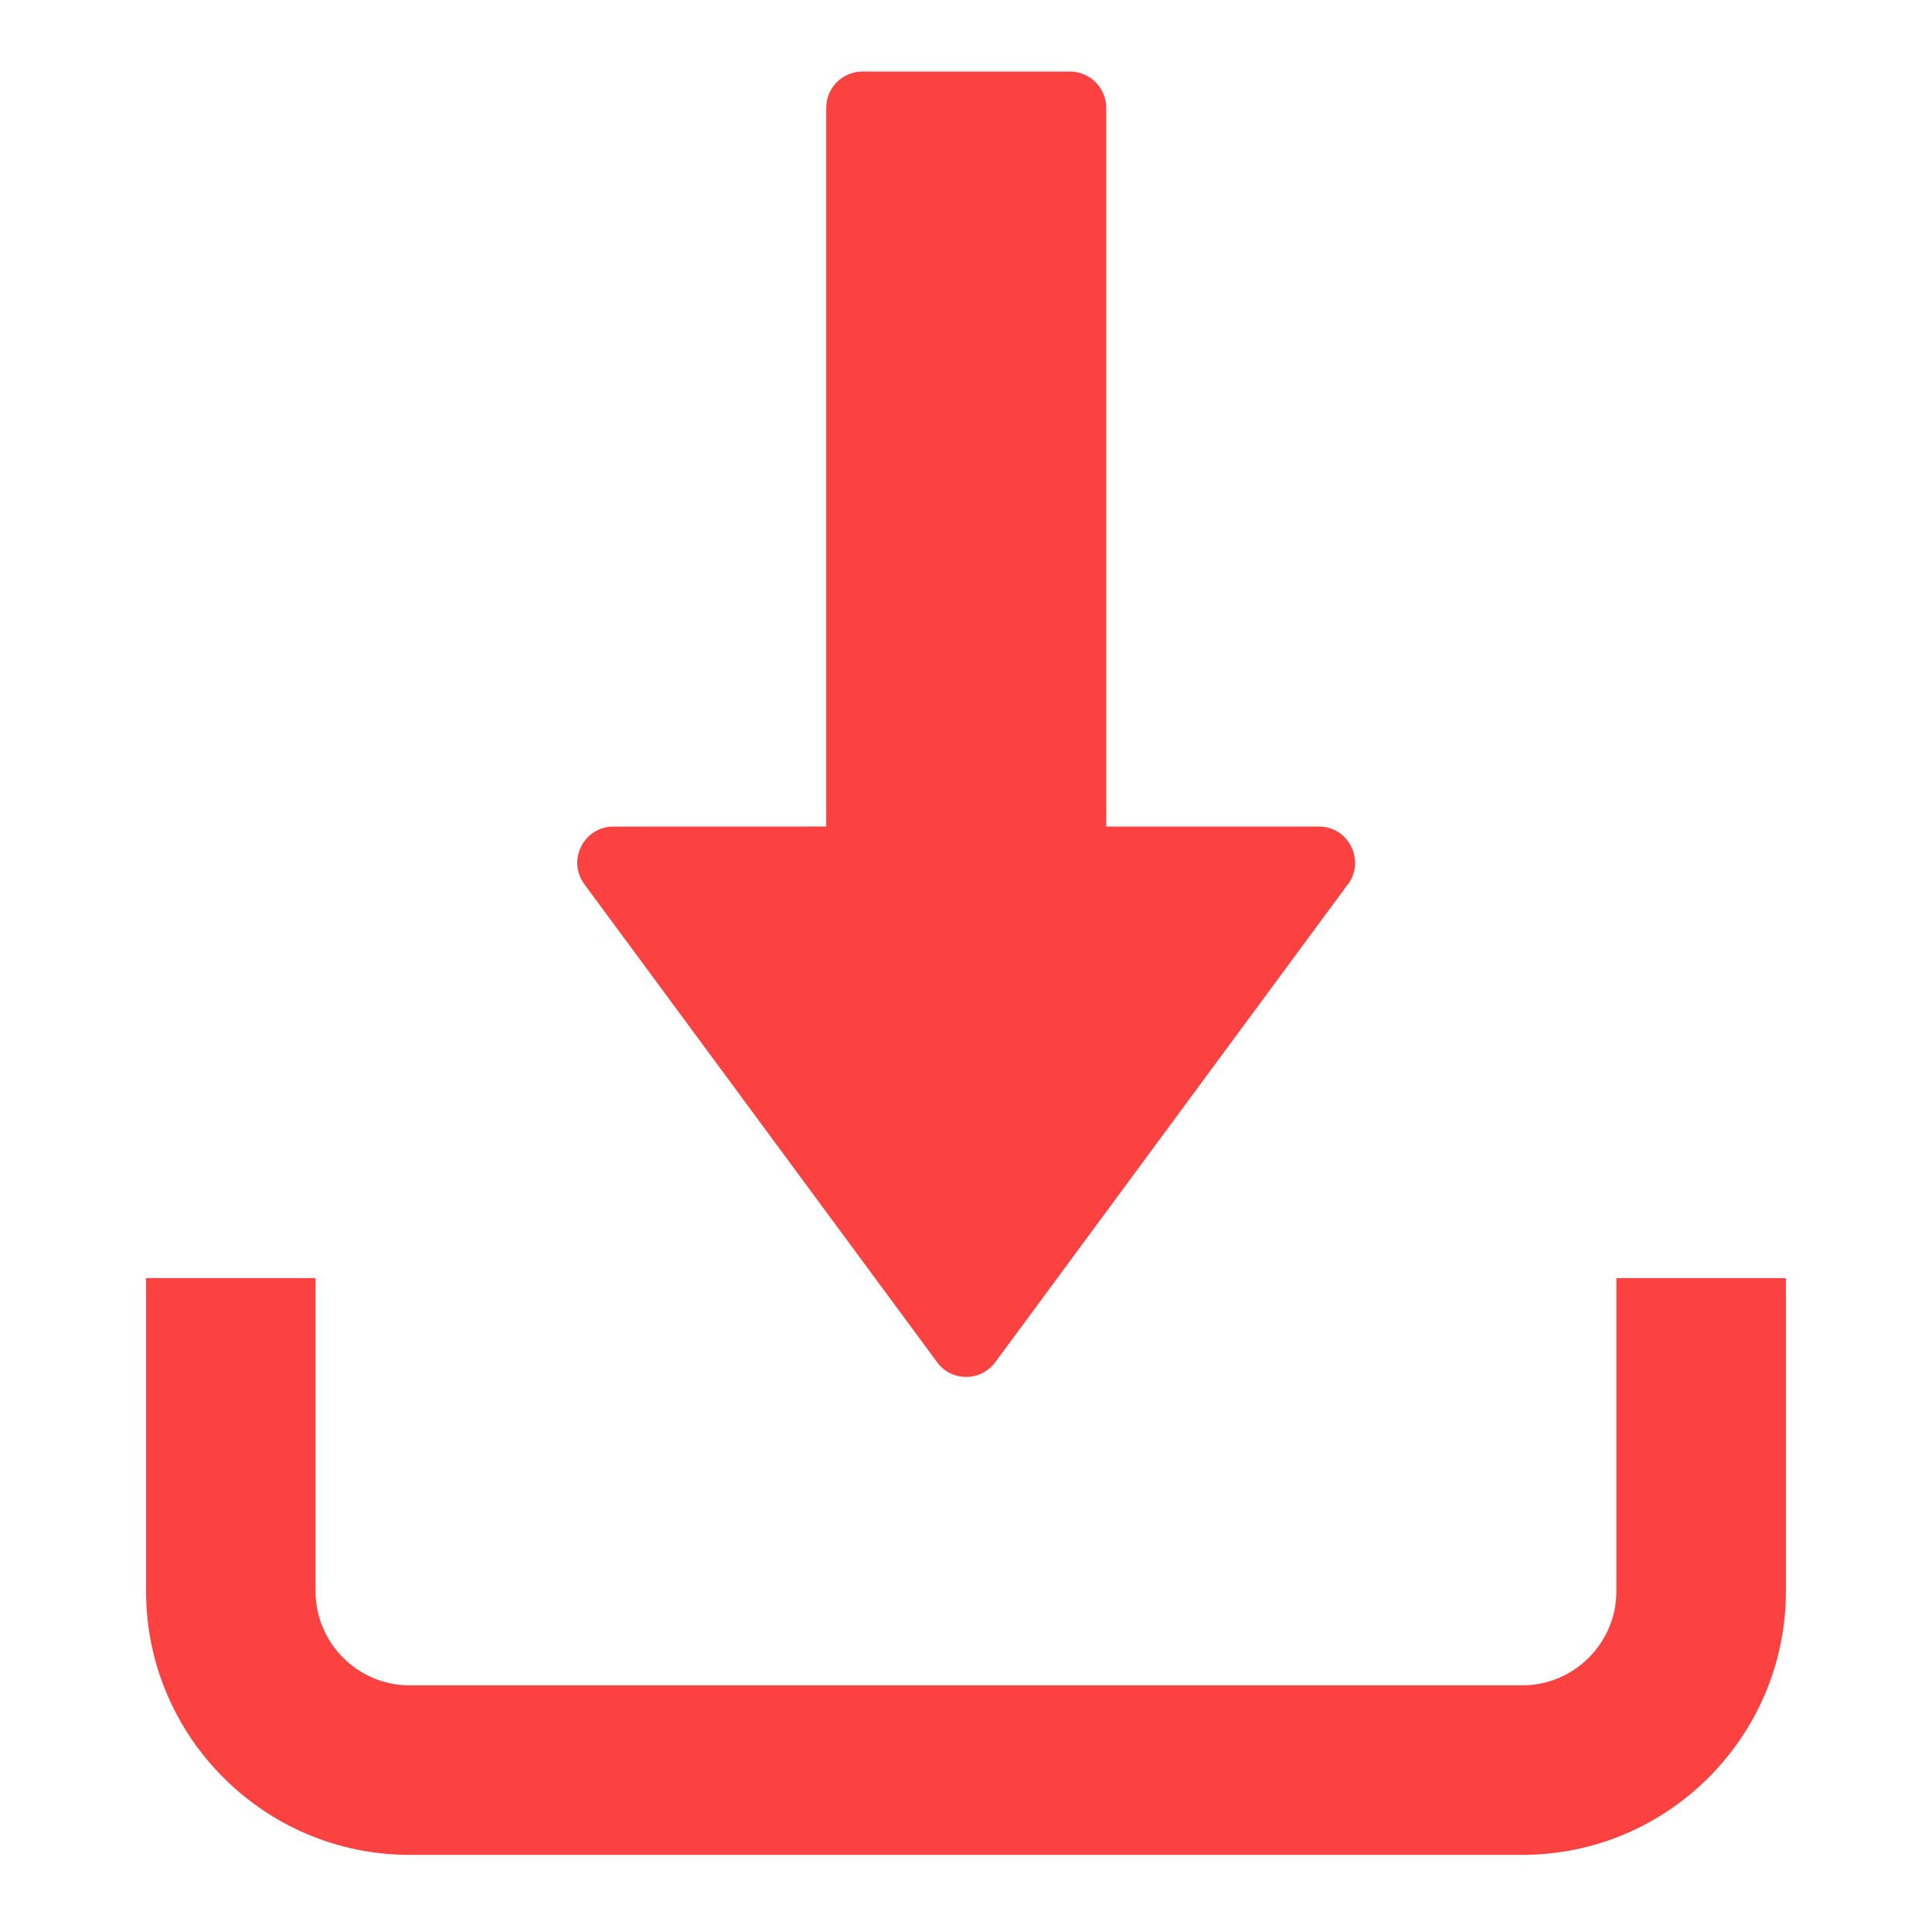
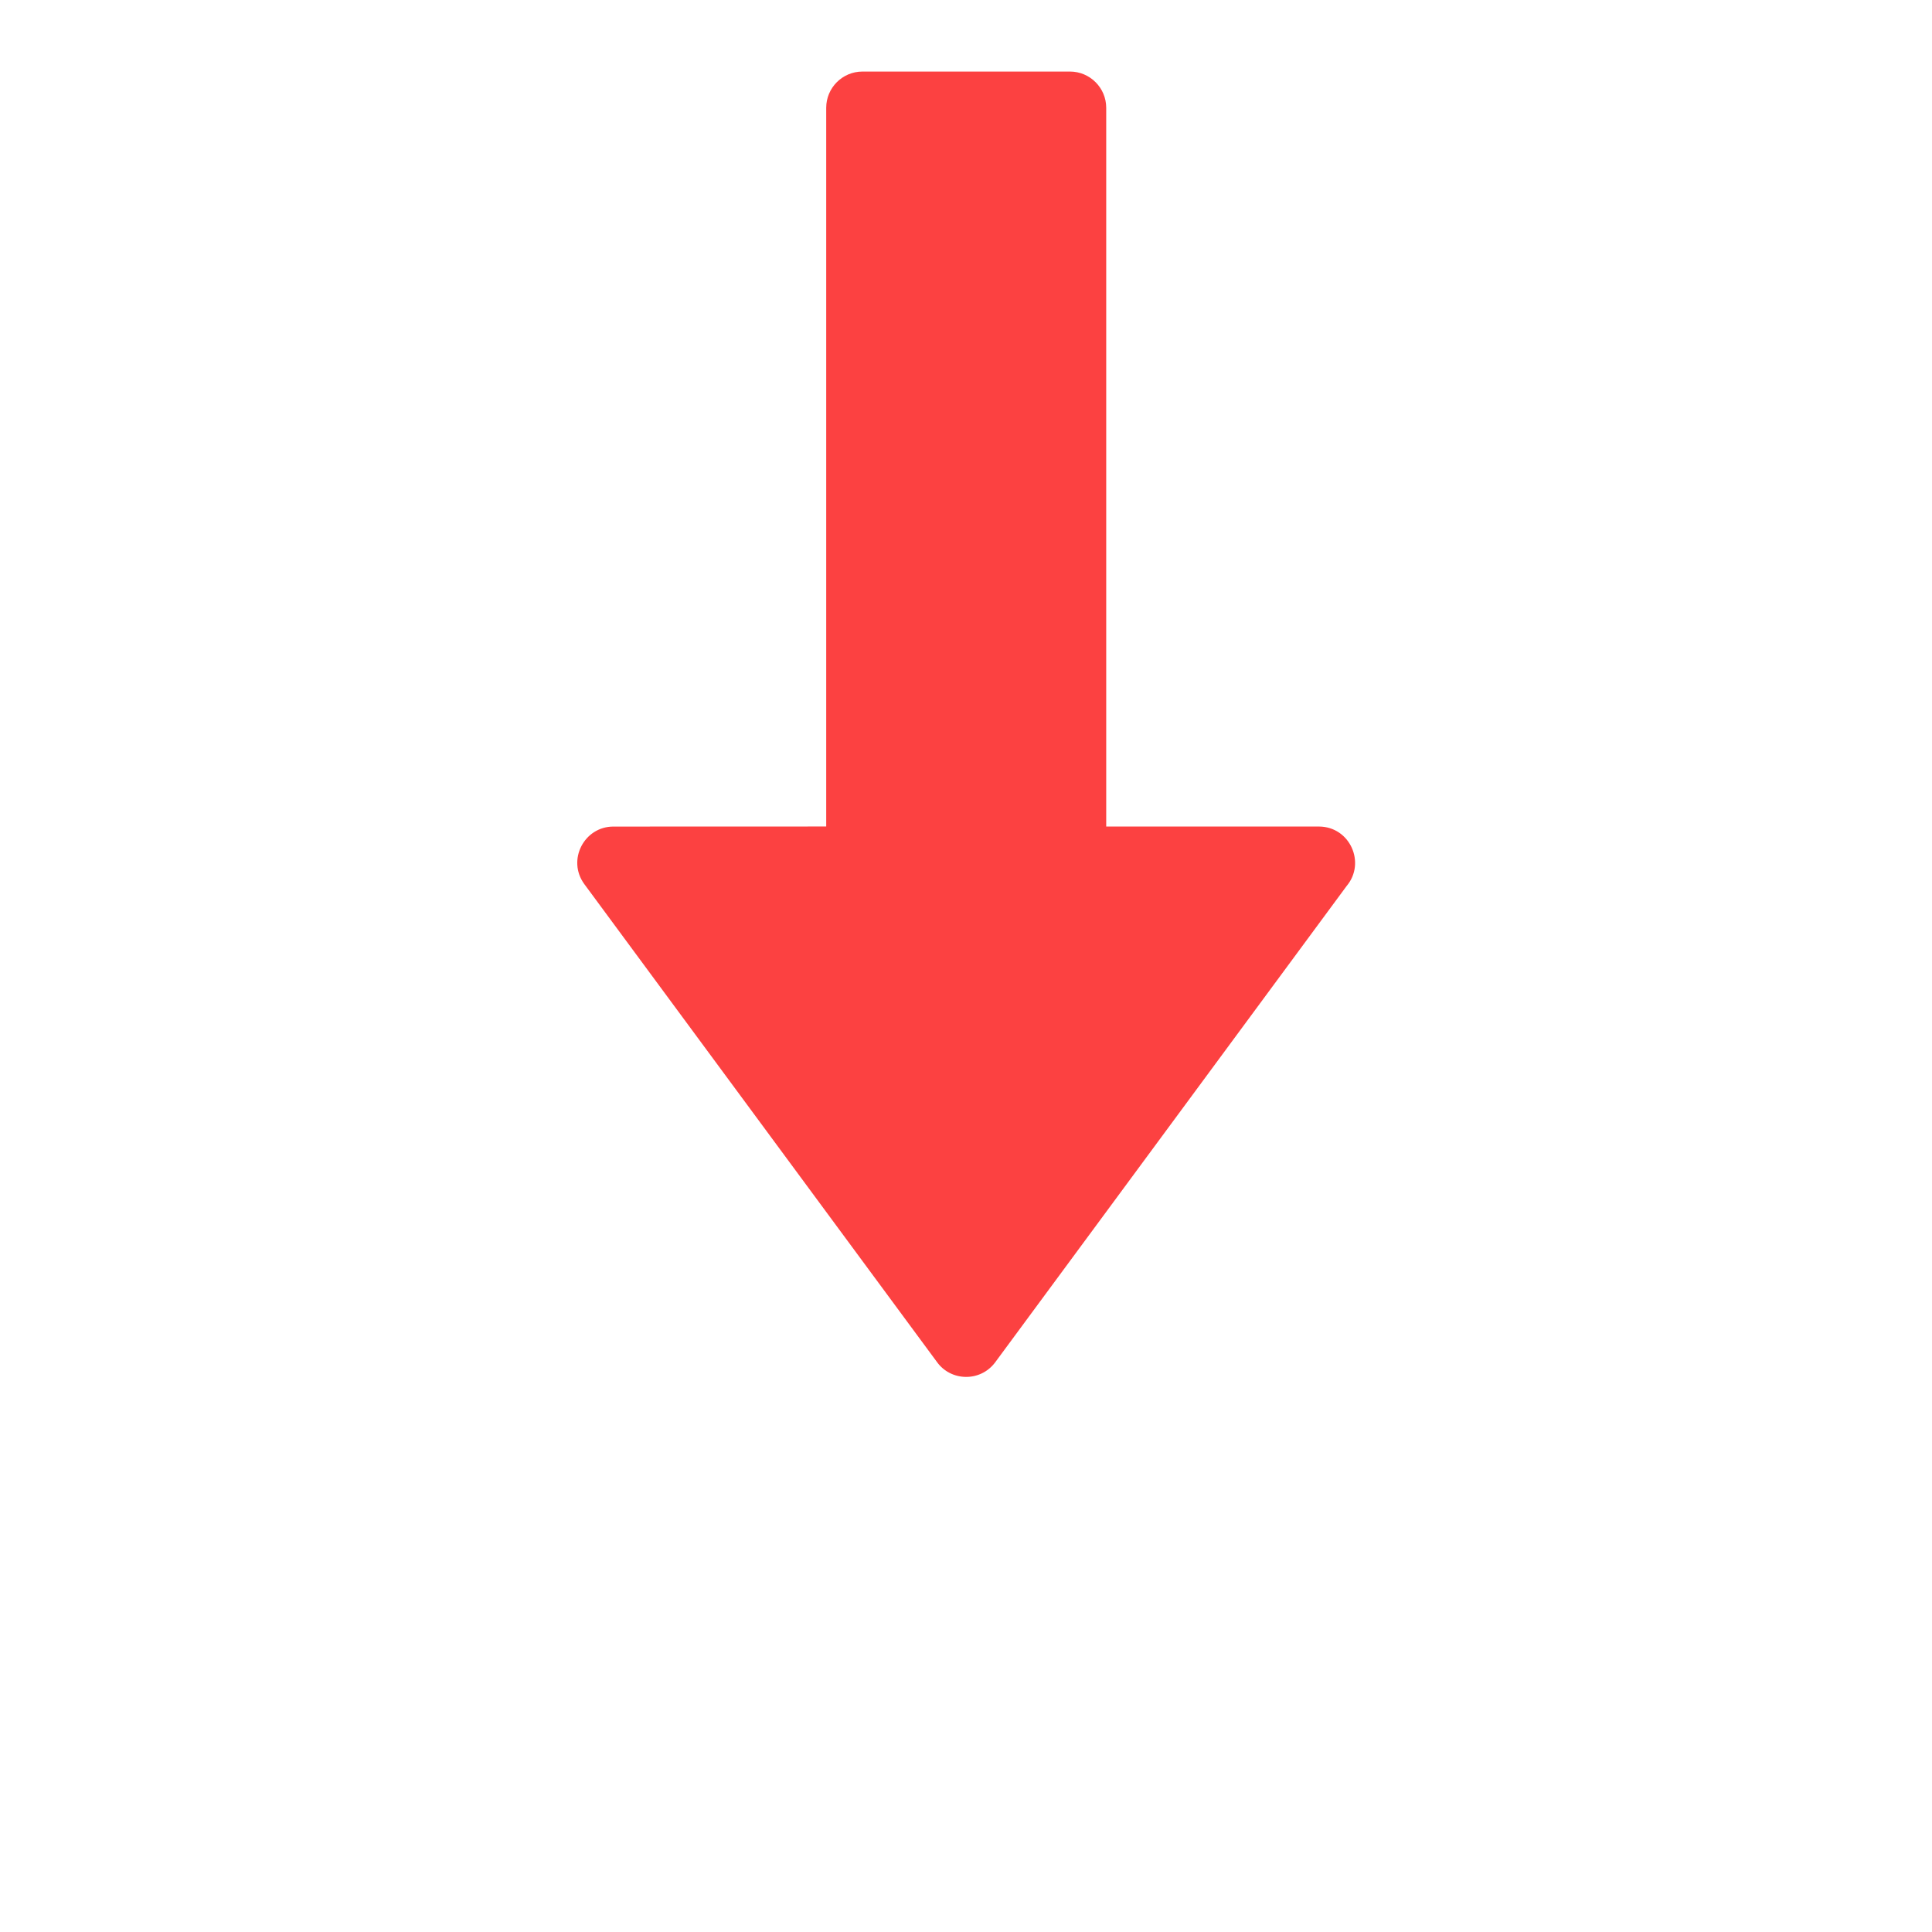
<svg xmlns="http://www.w3.org/2000/svg" width="54" height="54" viewBox="0 0 54 54" fill="none">
-   <path d="M49.916 35.723V44.482C49.916 46.51 49.088 48.35 47.756 49.683C46.423 51.018 44.581 51.844 42.554 51.844H11.445C9.419 51.844 7.577 51.018 6.244 49.683C4.912 48.351 4.083 46.51 4.083 44.482V35.723H8.82V44.482C8.82 45.202 9.116 45.858 9.593 46.335C10.068 46.81 10.724 47.106 11.444 47.106H42.553C43.273 47.106 43.93 46.81 44.405 46.335C44.882 45.858 45.178 45.202 45.178 44.482V35.723H49.915H49.916Z" fill="#FC4141" />
  <path fill-rule="evenodd" clip-rule="evenodd" d="M30.919 3.012V23.102H36.862C37.731 23.102 38.184 24.118 37.638 24.765L27.819 38.073C27.408 38.632 26.575 38.617 26.182 38.06L16.331 24.71C15.839 24.036 16.331 23.101 17.145 23.103L23.093 23.101V3.012C23.093 2.455 23.546 2 24.105 2H29.907C30.464 2 30.919 2.455 30.919 3.012Z" fill="#FC4141" />
</svg>